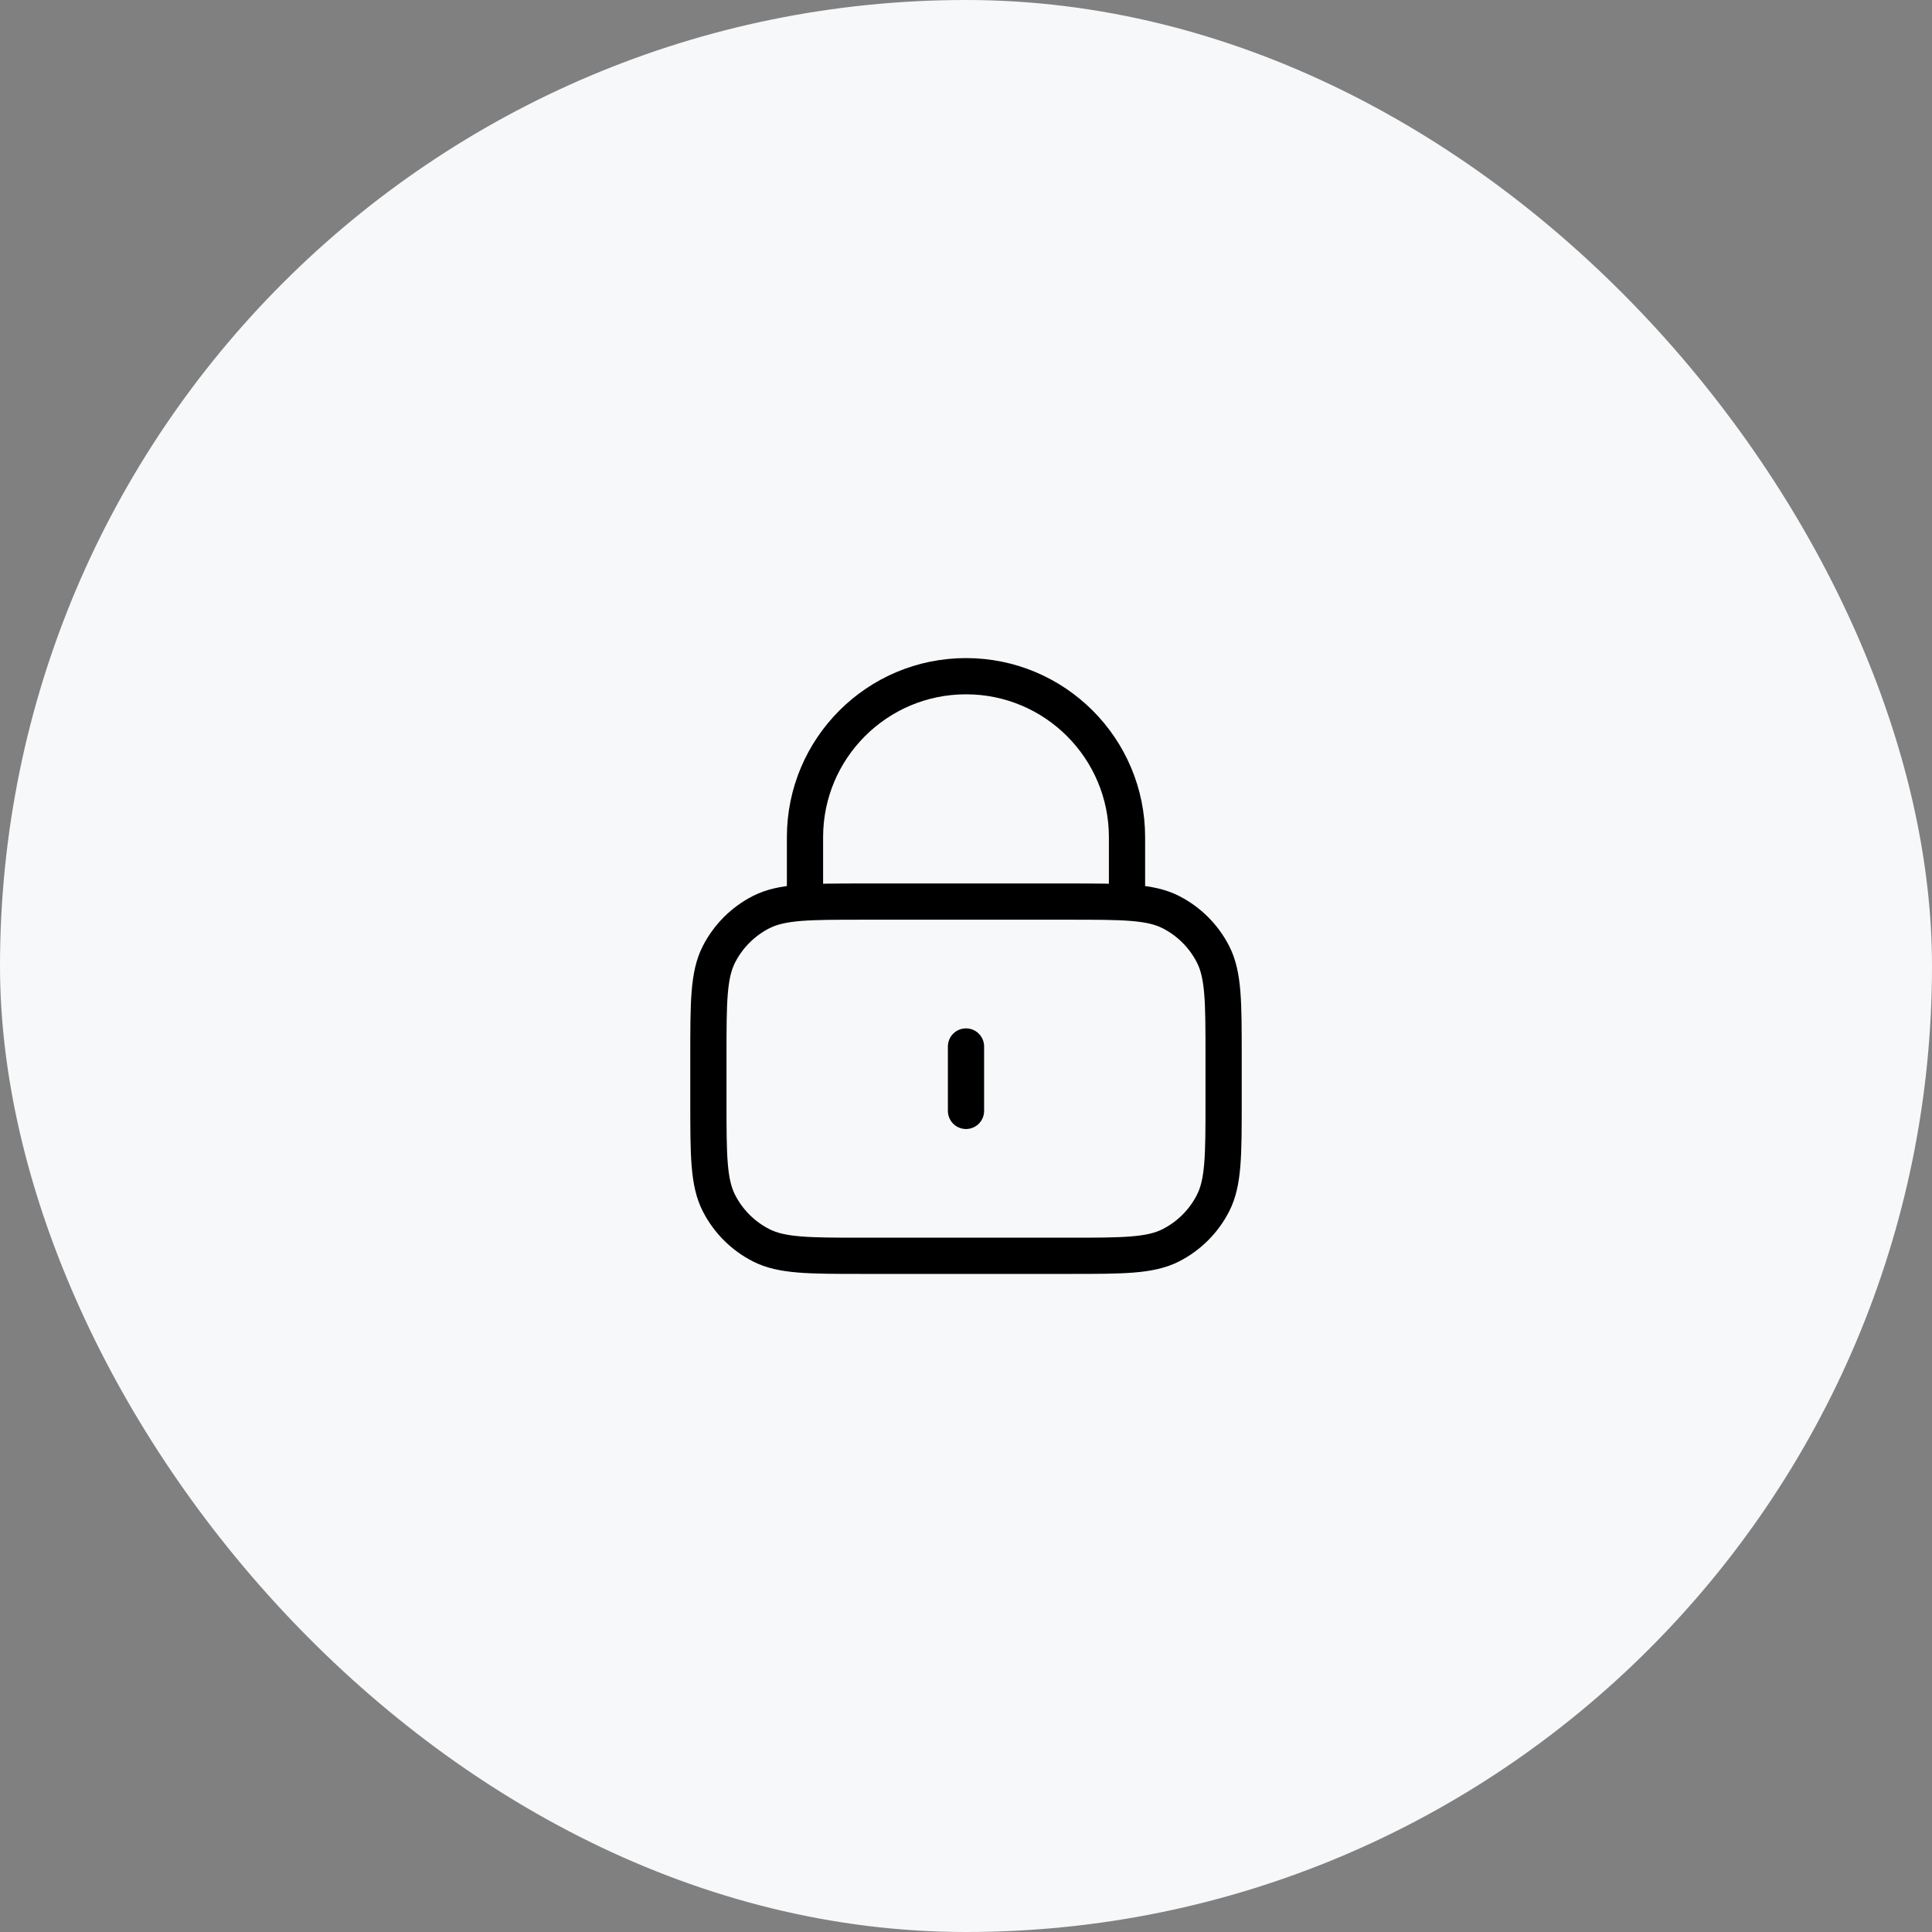
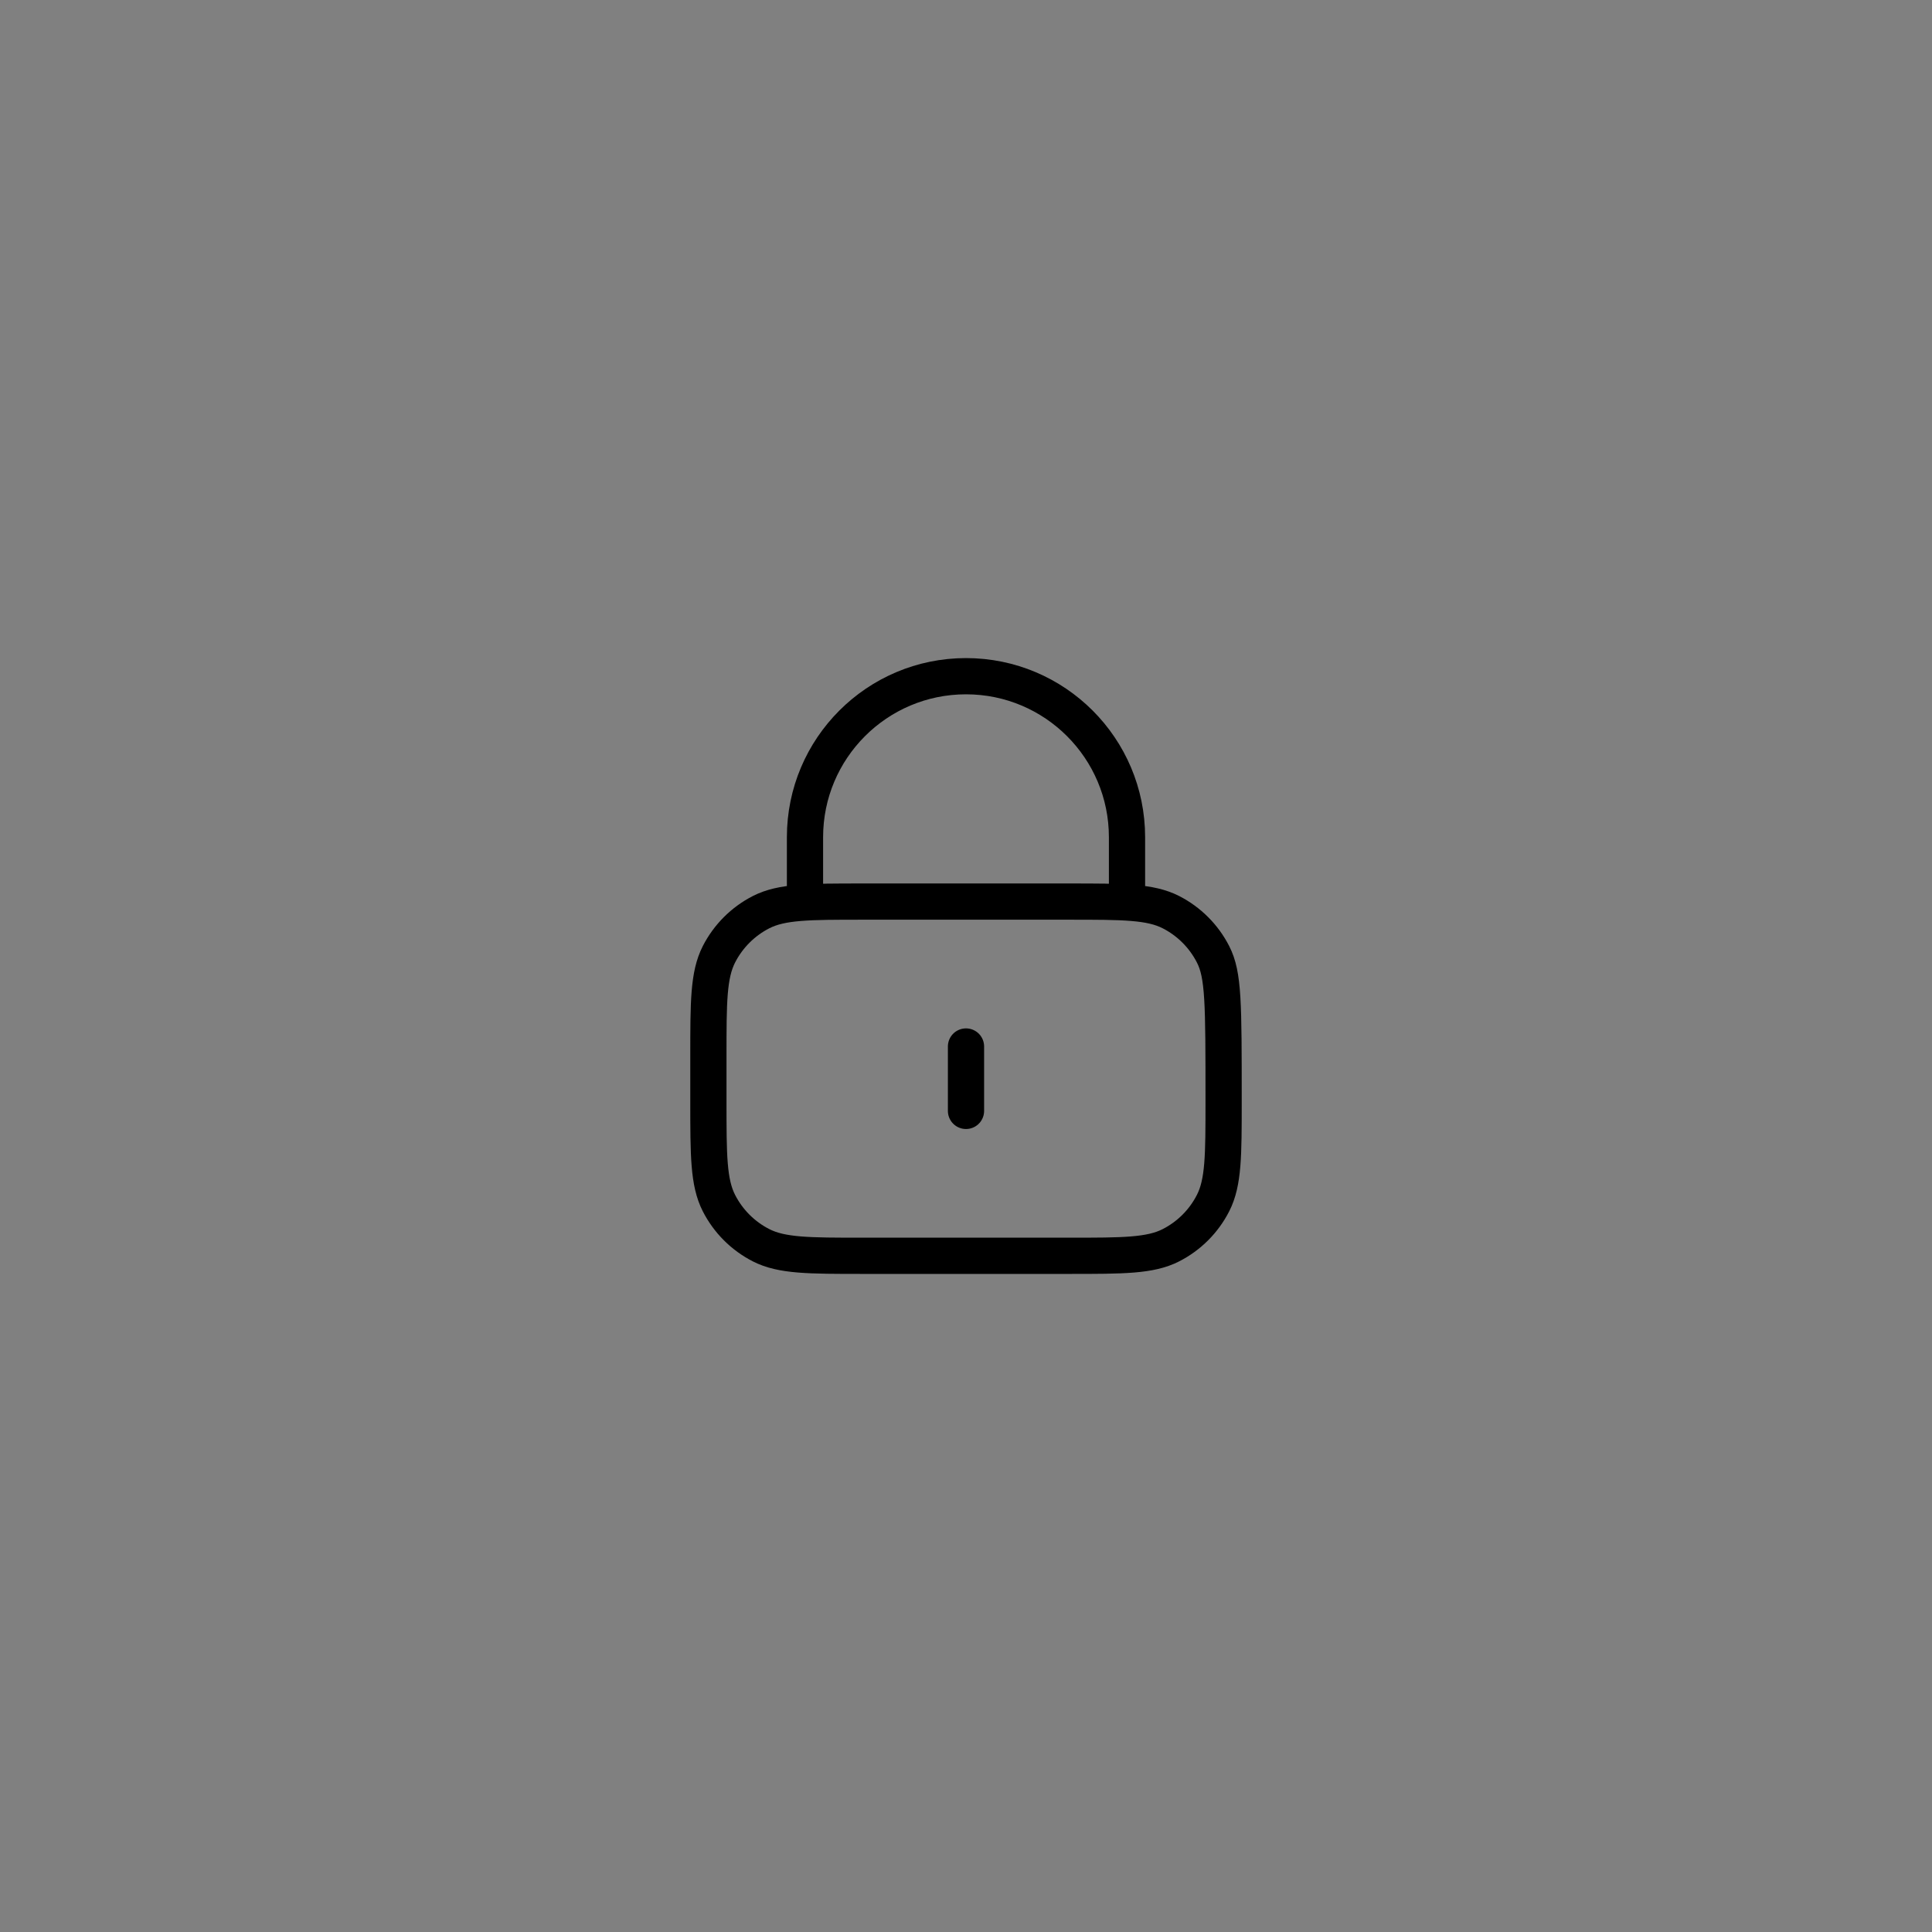
<svg xmlns="http://www.w3.org/2000/svg" width="80" height="80" viewBox="0 0 80 80" fill="none">
  <rect x="0" y="0" width="80" height="80" fill="#808080" stroke="none" />
-   <rect width="80" height="80" rx="40" fill="#F7F8F9" />
-   <path d="M46.667 37.333V34.667C46.667 30.985 43.682 28 40 28C36.318 28 33.333 30.985 33.333 34.667V37.333M40 43.333V46M35.733 52H44.267C46.507 52 47.627 52 48.483 51.564C49.235 51.181 49.847 50.569 50.231 49.816C50.667 48.96 50.667 47.84 50.667 45.6V43.733C50.667 41.493 50.667 40.373 50.231 39.517C49.847 38.765 49.235 38.153 48.483 37.769C47.627 37.333 46.507 37.333 44.267 37.333H35.733C33.493 37.333 32.373 37.333 31.517 37.769C30.765 38.153 30.153 38.765 29.769 39.517C29.333 40.373 29.333 41.493 29.333 43.733V45.6C29.333 47.84 29.333 48.96 29.769 49.816C30.153 50.569 30.765 51.181 31.517 51.564C32.373 52 33.493 52 35.733 52Z" stroke="black" stroke-width="1.5" stroke-linecap="round" stroke-linejoin="round" />
+   <path d="M46.667 37.333V34.667C46.667 30.985 43.682 28 40 28C36.318 28 33.333 30.985 33.333 34.667V37.333M40 43.333V46M35.733 52H44.267C46.507 52 47.627 52 48.483 51.564C49.235 51.181 49.847 50.569 50.231 49.816C50.667 48.96 50.667 47.84 50.667 45.6C50.667 41.493 50.667 40.373 50.231 39.517C49.847 38.765 49.235 38.153 48.483 37.769C47.627 37.333 46.507 37.333 44.267 37.333H35.733C33.493 37.333 32.373 37.333 31.517 37.769C30.765 38.153 30.153 38.765 29.769 39.517C29.333 40.373 29.333 41.493 29.333 43.733V45.6C29.333 47.84 29.333 48.96 29.769 49.816C30.153 50.569 30.765 51.181 31.517 51.564C32.373 52 33.493 52 35.733 52Z" stroke="black" stroke-width="1.5" stroke-linecap="round" stroke-linejoin="round" />
</svg>